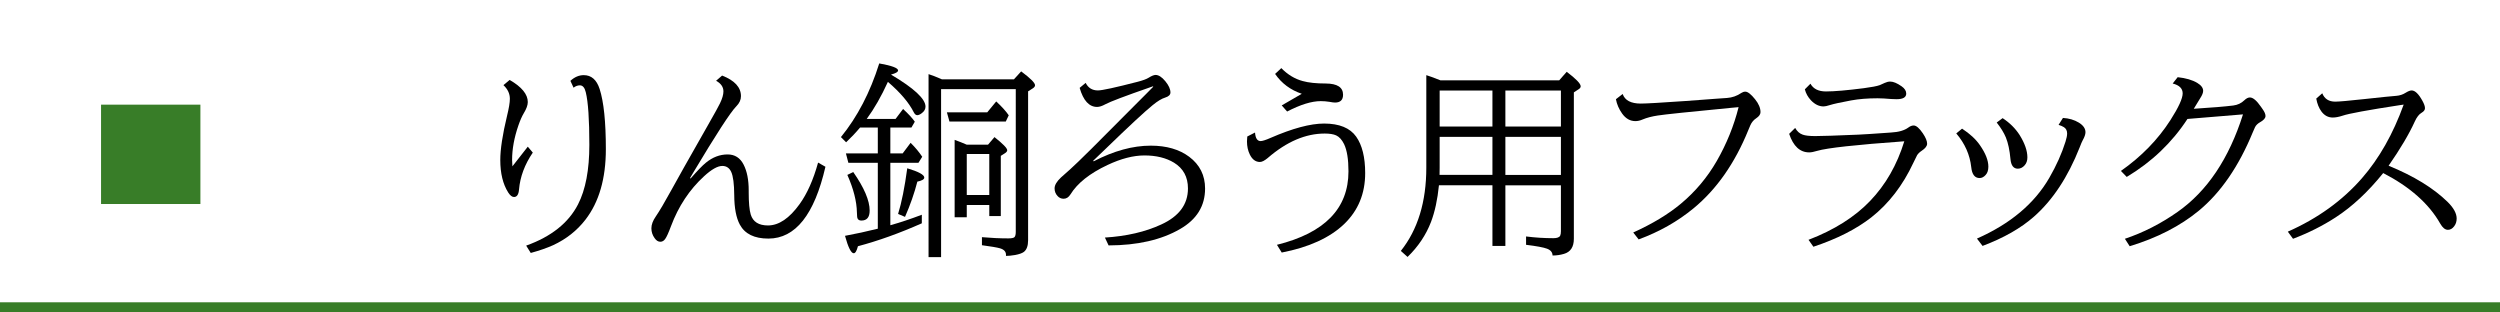
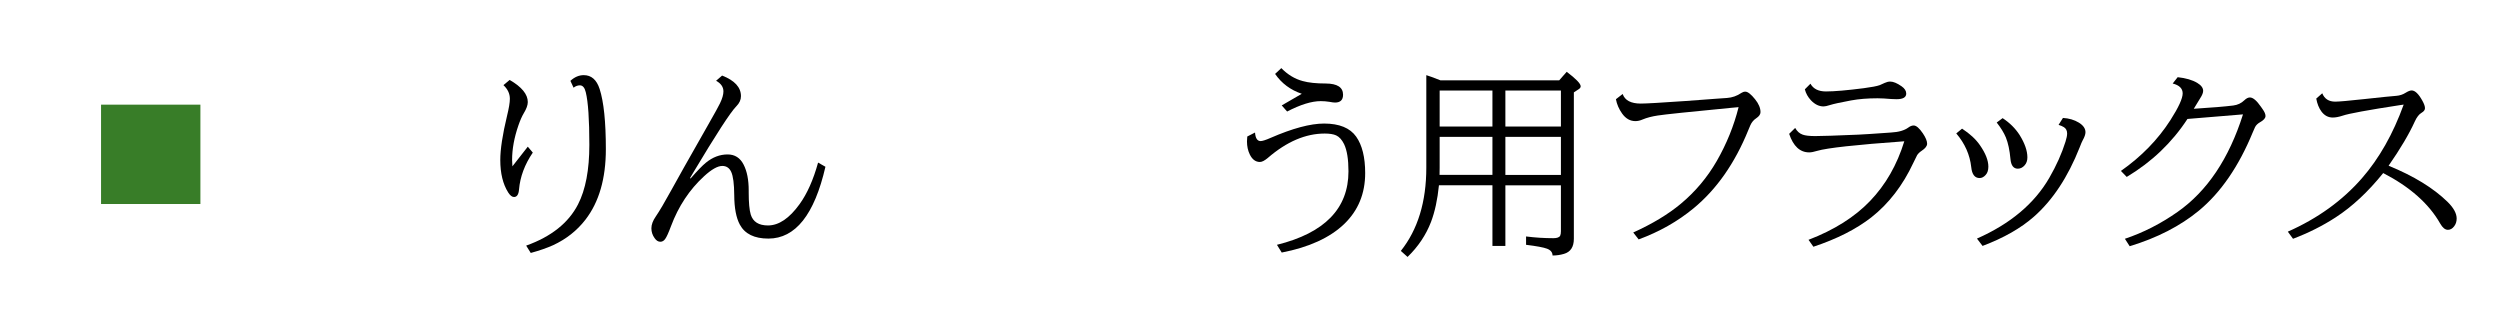
<svg xmlns="http://www.w3.org/2000/svg" id="_レイヤー_1" viewBox="0 0 768 96">
  <defs>
    <style>.cls-1{fill:#387d28;}</style>
  </defs>
-   <rect class="cls-1" x="0" y="92.864" width="768" height="3.136" />
  <rect class="cls-1" x="31.043" y="32.149" width="30.522" height="30.522" />
  <path d="M162.14,45.06l1.534,1.815c-2.484,3.651-3.893,7.429-4.227,11.331-.125,1.545-.637,2.316-1.533,2.316-.605,0-1.2-.459-1.784-1.377-1.628-2.567-2.441-5.896-2.441-9.986,0-3.275.688-7.783,2.065-13.522.584-2.379.877-4.142.877-5.29,0-1.564-.658-2.963-1.973-4.194l1.909-1.596c3.715,2.149,5.572,4.413,5.572,6.792,0,.939-.407,2.077-1.221,3.412-.563.939-1.117,2.191-1.659,3.756-1.294,3.736-1.94,7.273-1.94,10.611,0,.585.031,1.242.094,1.973l4.727-6.041ZM175.224,24.838c1.272-1.169,2.64-1.753,4.101-1.753,2.337,0,3.965,1.419,4.884,4.257,1.272,3.944,1.909,10.101,1.909,18.469,0,9.036-2.087,16.257-6.261,21.661-2.588,3.359-5.905,5.979-9.954,7.856-1.899.855-4.184,1.648-6.855,2.379l-1.408-2.254c7.7-2.754,13.011-6.98,15.933-12.677,2.316-4.508,3.475-10.601,3.475-18.28,0-7.784-.365-13.168-1.096-16.152-.334-1.419-.938-2.129-1.815-2.129-.688,0-1.336.24-1.94.721l-.971-2.098Z" />
  <path d="M253.574,51.226c-3.381,14.712-9.225,22.068-17.529,22.068-4.3,0-7.221-1.43-8.765-4.289-1.127-2.086-1.701-5.102-1.722-9.046-.021-3.464-.334-5.854-.939-7.168-.563-1.21-1.471-1.815-2.724-1.815-1.439,0-3.308,1.054-5.603,3.161-4.487,4.111-7.878,9.234-10.173,15.369-.752,2.024-1.347,3.329-1.784,3.913-.397.563-.888.845-1.472.845-.668,0-1.252-.365-1.753-1.096-.668-.918-1.002-1.93-1.002-3.036,0-1.127.449-2.337,1.347-3.631,1.105-1.606,2.712-4.33,4.82-8.17,1.294-2.399,5.081-9.119,11.362-20.158,1.941-3.401,3.12-5.541,3.537-6.417.709-1.461,1.064-2.692,1.064-3.694,0-1.335-.751-2.42-2.254-3.255l1.847-1.597c3.86,1.503,5.791,3.61,5.791,6.323,0,1.127-.47,2.16-1.408,3.099-1.774,1.774-6.219,8.619-13.335,20.534l-.907,1.534.188.125c2.045-2.357,3.61-3.976,4.695-4.852,2.065-1.69,4.288-2.535,6.667-2.535,2.212,0,3.851,1.043,4.915,3.13,1.043,2.024,1.564,4.664,1.564,7.919v.563c0,3.193.209,5.479.626,6.855.689,2.233,2.452,3.35,5.29,3.35,3.339,0,6.584-2.191,9.735-6.573,2.316-3.214,4.205-7.461,5.666-12.74l2.254,1.283Z" />
-   <path d="M273.513,39.174v7.951h3.787l2.441-3.256c1.461,1.461,2.65,2.891,3.568,4.289l-1.158,1.847h-8.639v19.188c3.046-.855,6.271-1.931,9.672-3.225v2.63c-6.866,3.047-13.408,5.394-19.626,7.043-.376,1.439-.804,2.159-1.284,2.159-.813,0-1.711-1.784-2.691-5.353,3.275-.604,6.636-1.335,10.079-2.191v-20.252h-9.046l-.752-2.88h9.798v-7.951h-5.446c-1.273,1.524-2.703,3.037-4.289,4.539l-1.596-1.597c5.07-6.218,8.994-13.762,11.77-22.631,3.86.688,5.791,1.408,5.791,2.16,0,.459-.71.876-2.129,1.252l-.031.031c7.054,4.174,10.58,7.449,10.58,9.829,0,.771-.376,1.439-1.127,2.003-.543.418-1.013.626-1.408.626-.418,0-.783-.313-1.096-.939-1.482-2.942-4.122-6.041-7.92-9.296-2.024,4.444-4.194,8.243-6.511,11.394h8.858l2.316-3.067c1.69,1.564,2.891,2.869,3.6,3.912l-1.032,1.784h-6.479ZM262.119,52.854c3.359,4.82,5.04,8.765,5.04,11.832,0,2.045-.846,3.067-2.536,3.067-.605,0-1.001-.219-1.189-.657-.104-.188-.167-.782-.188-1.784-.062-3.443-1.044-7.304-2.942-11.582l1.815-.876ZM275.892,65.719c1.085-3.464,2.023-8.139,2.816-14.023,3.485,1.044,5.228,1.993,5.228,2.849,0,.543-.709.96-2.128,1.252-.919,3.568-2.181,7.179-3.788,10.83l-2.128-.907ZM289.101,27.374v51.617h-3.85V22.772c1.063.335,2.285.804,3.662,1.409l.438.188h22.13l2.223-2.441c2.838,2.108,4.257,3.527,4.257,4.257,0,.334-.219.647-.657.939l-1.471.938v45.733c0,1.731-.438,2.932-1.314,3.6-.543.396-1.43.709-2.661.938-1.127.188-2.065.282-2.817.282v-.345c0-.981-.626-1.648-1.878-2.003-.876-.251-2.713-.563-5.509-.939v-2.473c2.796.25,5.498.376,8.106.376,1.022,0,1.659-.136,1.91-.407.25-.292.375-.824.375-1.597V27.374h-22.944ZM303.281,34.511l2.755-3.35c1.69,1.564,2.974,2.984,3.851,4.257l-.908,1.909h-17.31l-.783-2.816h12.396ZM296.99,62.964v3.788h-3.726v-23.79c1.315.48,2.546.971,3.694,1.471h6.573l1.972-2.316c2.608,2.066,3.913,3.412,3.913,4.038,0,.313-.229.616-.688.908l-1.283.813v18.5h-3.538v-3.412h-6.917ZM296.99,59.897h6.917v-12.584h-6.917v12.584Z" />
-   <path d="M333.519,25.464c.771,1.545,2.023,2.316,3.756,2.316,1.294,0,5.373-.887,12.239-2.661,1.586-.417,2.692-.823,3.318-1.221.938-.584,1.658-.876,2.159-.876.939,0,1.941.646,3.005,1.94,1.044,1.273,1.565,2.421,1.565,3.443,0,.71-.532,1.231-1.597,1.565-1.063.312-2.358,1.096-3.881,2.348-2.379,1.92-7.211,6.406-14.493,13.46-1.211,1.169-2.463,2.368-3.756,3.6l.125.188c6.177-3.213,12.03-4.82,17.561-4.82,4.82,0,8.754,1.138,11.801,3.412,3.255,2.441,4.883,5.697,4.883,9.766,0,5.343-2.557,9.485-7.669,12.428-5.76,3.338-13.084,5.019-21.974,5.039l-1.127-2.41c6.656-.417,12.416-1.753,17.278-4.007,5.488-2.504,8.232-6.197,8.232-11.081,0-3.526-1.43-6.166-4.288-7.919-2.441-1.481-5.468-2.223-9.078-2.223-3.422,0-7.21.981-11.362,2.942-5.446,2.566-9.234,5.572-11.362,9.015-.563.898-1.263,1.347-2.098,1.347-.751,0-1.377-.282-1.878-.846-.605-.646-.908-1.429-.908-2.348,0-1.001.657-2.117,1.973-3.349.479-.459,1.419-1.294,2.817-2.505,2.211-1.961,8.879-8.565,20.002-19.813l3.349-3.35,2.129-2.16v-.188l-.877.312c-7.742,2.692-12.344,4.435-13.804,5.228-.981.543-1.826.814-2.535.814-2.442,0-4.227-1.951-5.354-5.854l1.848-1.534Z" />
  <path d="M385.543,40.709c.125,1.753.699,2.63,1.722,2.63.543,0,1.555-.323,3.036-.971,6.762-2.942,12.25-4.414,16.465-4.414,4.675,0,7.962,1.347,9.86,4.038,1.836,2.609,2.755,6.334,2.755,11.175,0,6.303-2.149,11.52-6.448,15.651-4.403,4.216-10.799,7.137-19.188,8.765l-1.471-2.379c14.649-3.631,21.974-11.154,21.974-22.569,0-3.693-.449-6.479-1.346-8.357-.668-1.356-1.482-2.254-2.441-2.691-.835-.376-2.004-.563-3.506-.563-5.864,0-11.676,2.483-17.436,7.449-1.002.856-1.826,1.284-2.473,1.284-1.314,0-2.348-.762-3.1-2.285-.584-1.189-.876-2.536-.876-4.038,0-.438.031-.939.094-1.503l2.379-1.221ZM393.744,32.382l6.167-3.568c-3.465-1.169-6.198-3.203-8.201-6.104l1.909-1.784c1.961,2.004,4.152,3.329,6.573,3.976,1.795.501,4.152.751,7.074.751,3.548.021,5.321,1.169,5.321,3.443,0,1.607-.824,2.41-2.473,2.41-.354,0-.918-.072-1.69-.219-.876-.146-1.773-.219-2.691-.219-2.797,0-6.24,1.063-10.33,3.192l-1.659-1.878Z" />
  <path d="M462.452,56.923v18.625h-3.976v-18.625h-16.434c-.438,4.382-1.252,8.139-2.441,11.269-1.545,4.007-3.944,7.585-7.199,10.736l-2.066-1.847c5.217-6.553,7.826-15.088,7.826-25.605v-28.391c.729.209,2.18.741,4.351,1.597h36.467l2.316-2.63c2.858,2.171,4.288,3.652,4.288,4.445,0,.334-.188.626-.563.876l-1.533,1.002v44.981c0,2.504-1.013,4.048-3.036,4.633-1.127.333-2.296.501-3.506.501-.021-.981-.595-1.681-1.722-2.098-1.044-.396-3.183-.793-6.417-1.189v-2.566c2.775.354,5.571.531,8.389.531,1.147,0,1.847-.26,2.098-.782.146-.312.219-.762.219-1.346v-14.117h-17.06ZM458.476,53.73v-11.676h-16.214v9.485c0,.73-.012,1.461-.032,2.19h16.246ZM458.476,38.862v-11.05h-16.214v11.05h16.214ZM462.452,38.862h17.06v-11.05h-17.06v11.05ZM462.452,42.054v11.676h17.06v-11.676h-17.06Z" />
  <path d="M498.48,28.876c.688,1.962,2.546,2.942,5.572,2.942,1.627,0,6.177-.261,13.647-.782l9.703-.721,3.131-.219c1.585-.104,3.067-.626,4.444-1.565.376-.25.772-.375,1.189-.375.752,0,1.753.782,3.005,2.348,1.106,1.377,1.659,2.691,1.659,3.943,0,.669-.438,1.295-1.314,1.879-.772.5-1.367,1.2-1.784,2.097-.062.146-.281.668-.657,1.565-4.132,10.163-9.725,18.155-16.778,23.978-4.904,4.049-10.538,7.241-16.903,9.578l-1.658-2.129c5.863-2.649,10.726-5.582,14.587-8.796,4.465-3.714,8.158-8.106,11.08-13.178,3.026-5.279,5.259-10.788,6.699-16.527l-2.066.188c-13.021,1.252-20.607,2.046-22.757,2.379-1.815.271-3.37.679-4.663,1.221-.752.334-1.493.501-2.223.501-1.607,0-2.964-.771-4.069-2.316-.981-1.377-1.617-2.849-1.909-4.413l2.065-1.597Z" />
  <path d="M551.475,39.3c.584,1.043,1.355,1.732,2.316,2.065.792.293,2.076.438,3.85.438,1.94,0,6.344-.146,13.21-.438,1.794-.083,4.716-.271,8.765-.563.25-.021.688-.052,1.314-.094,2.337-.125,4.11-.637,5.321-1.534.563-.417,1.105-.626,1.628-.626.793,0,1.731.804,2.817,2.411.876,1.294,1.314,2.358,1.314,3.192,0,.71-.554,1.43-1.659,2.16-.605.396-1.075.845-1.408,1.346-.146.229-.532,1.013-1.158,2.348-3.256,6.97-7.565,12.562-12.928,16.778-4.633,3.61-10.561,6.615-17.78,9.015l-1.502-2.129c7.888-3.025,14.189-7.001,18.906-11.926,4.778-4.967,8.284-11.081,10.518-18.343-14.816,1.063-23.738,2.045-26.764,2.942-1.022.312-1.836.469-2.441.469-2.838,0-4.894-1.898-6.167-5.696l1.848-1.815ZM556.17,25.714c.876,1.587,2.462,2.38,4.758,2.38,2.546,0,6.427-.334,11.645-1.002,2.379-.313,4.006-.626,4.883-.939.25-.083.762-.312,1.534-.688.584-.271,1.147-.407,1.689-.407.939,0,2.098.48,3.475,1.44.96.668,1.44,1.419,1.44,2.254,0,1.147-.991,1.722-2.974,1.722-.897,0-2.191-.073-3.882-.22-.396-.041-1.044-.062-1.94-.062-3.047,0-5.76.22-8.139.657-3.256.605-5.405,1.075-6.448,1.409-.919.292-1.586.438-2.003.438-1.398,0-2.692-.626-3.882-1.878-.939-1.002-1.565-2.128-1.878-3.381l1.722-1.722Z" />
  <path d="M602.748,39.519c2.42,1.586,4.246,3.276,5.478,5.071,1.731,2.483,2.598,4.685,2.598,6.604,0,1.106-.281,1.962-.845,2.566-.563.626-1.18.939-1.847.939-1.482,0-2.338-1.116-2.567-3.35-.417-3.798-1.951-7.251-4.601-10.36l1.784-1.472ZM607.317,73.294c10.246-4.528,17.655-10.747,22.225-18.656,2.191-3.798,3.851-7.502,4.978-11.112.333-1.064.501-1.898.501-2.504,0-.877-.324-1.523-.971-1.941-.418-.271-.971-.511-1.659-.72l1.346-2.129c1.857.105,3.485.585,4.884,1.44,1.356.835,2.034,1.815,2.034,2.942,0,.647-.281,1.471-.845,2.473-.23.418-.543,1.148-.939,2.191-3.61,9.119-8.295,16.215-14.055,21.285-4.027,3.548-9.286,6.542-15.776,8.984l-1.722-2.254ZM615.206,36.295c2.191,1.439,3.934,3.172,5.228,5.195,1.585,2.547,2.379,4.832,2.379,6.855,0,1.002-.282,1.815-.846,2.441-.605.688-1.304,1.033-2.097,1.033-1.314,0-2.066-.98-2.254-2.942-.25-2.733-.72-4.945-1.408-6.636-.585-1.419-1.524-2.953-2.817-4.602l1.815-1.346Z" />
  <path d="M651.547,52.509c6.302-4.424,11.373-9.63,15.213-15.619,2.504-3.924,3.756-6.657,3.756-8.201,0-1.503-1.022-2.515-3.067-3.037l1.533-1.94c2.505.271,4.508.856,6.011,1.753,1.21.73,1.815,1.545,1.815,2.441,0,.585-.293,1.325-.877,2.223-.501.793-1.169,1.889-2.003,3.287,5.592-.354,9.63-.689,12.114-1.002,1.355-.167,2.504-.709,3.442-1.628.584-.563,1.147-.845,1.69-.845.939,0,2.066.949,3.381,2.849.292.417.459.657.501.72.604.835.907,1.544.907,2.128,0,.647-.542,1.273-1.627,1.879-.772.438-1.305.96-1.597,1.564-.104.168-.334.688-.688,1.565-4.32,10.497-9.84,18.521-16.559,24.071-5.719,4.717-12.803,8.357-21.255,10.925l-1.471-2.285c5.613-1.878,10.997-4.622,16.151-8.232,9.119-6.386,15.828-16.382,20.128-29.987l-17.06,1.408c-4.738,7.262-10.956,13.199-18.656,17.811l-1.784-1.847Z" />
  <path d="M713.4,28.658c.689,1.711,2.014,2.566,3.976,2.566,1.147,0,4.111-.261,8.89-.782,5.363-.584,8.66-.919,9.892-1.002,1.043-.083,1.993-.396,2.849-.939.771-.479,1.388-.72,1.847-.72,1.043,0,2.149,1.064,3.318,3.192.521.939.782,1.69.782,2.254,0,.543-.344,1.013-1.033,1.409-.793.459-1.492,1.356-2.097,2.691-1.753,3.861-4.435,8.39-8.045,13.585,7.721,3.151,13.763,6.855,18.124,11.112,1.857,1.837,2.786,3.537,2.786,5.103,0,.939-.262,1.743-.783,2.41-.542.71-1.179,1.064-1.909,1.064-.855,0-1.648-.646-2.379-1.94-3.464-6.094-9.297-11.258-17.498-15.495-4.653,5.781-9.526,10.319-14.618,13.617-3.985,2.587-8.347,4.778-13.084,6.573l-1.597-2.191c9.182-4.069,16.768-9.536,22.757-16.402,5.301-6.072,9.578-13.616,12.834-22.632l-1.096.157c-9.934,1.523-15.828,2.608-17.686,3.255-1.148.376-2.149.563-3.005.563-1.398,0-2.557-.615-3.475-1.847-.772-1.043-1.305-2.368-1.597-3.976l1.847-1.627Z" />
</svg>